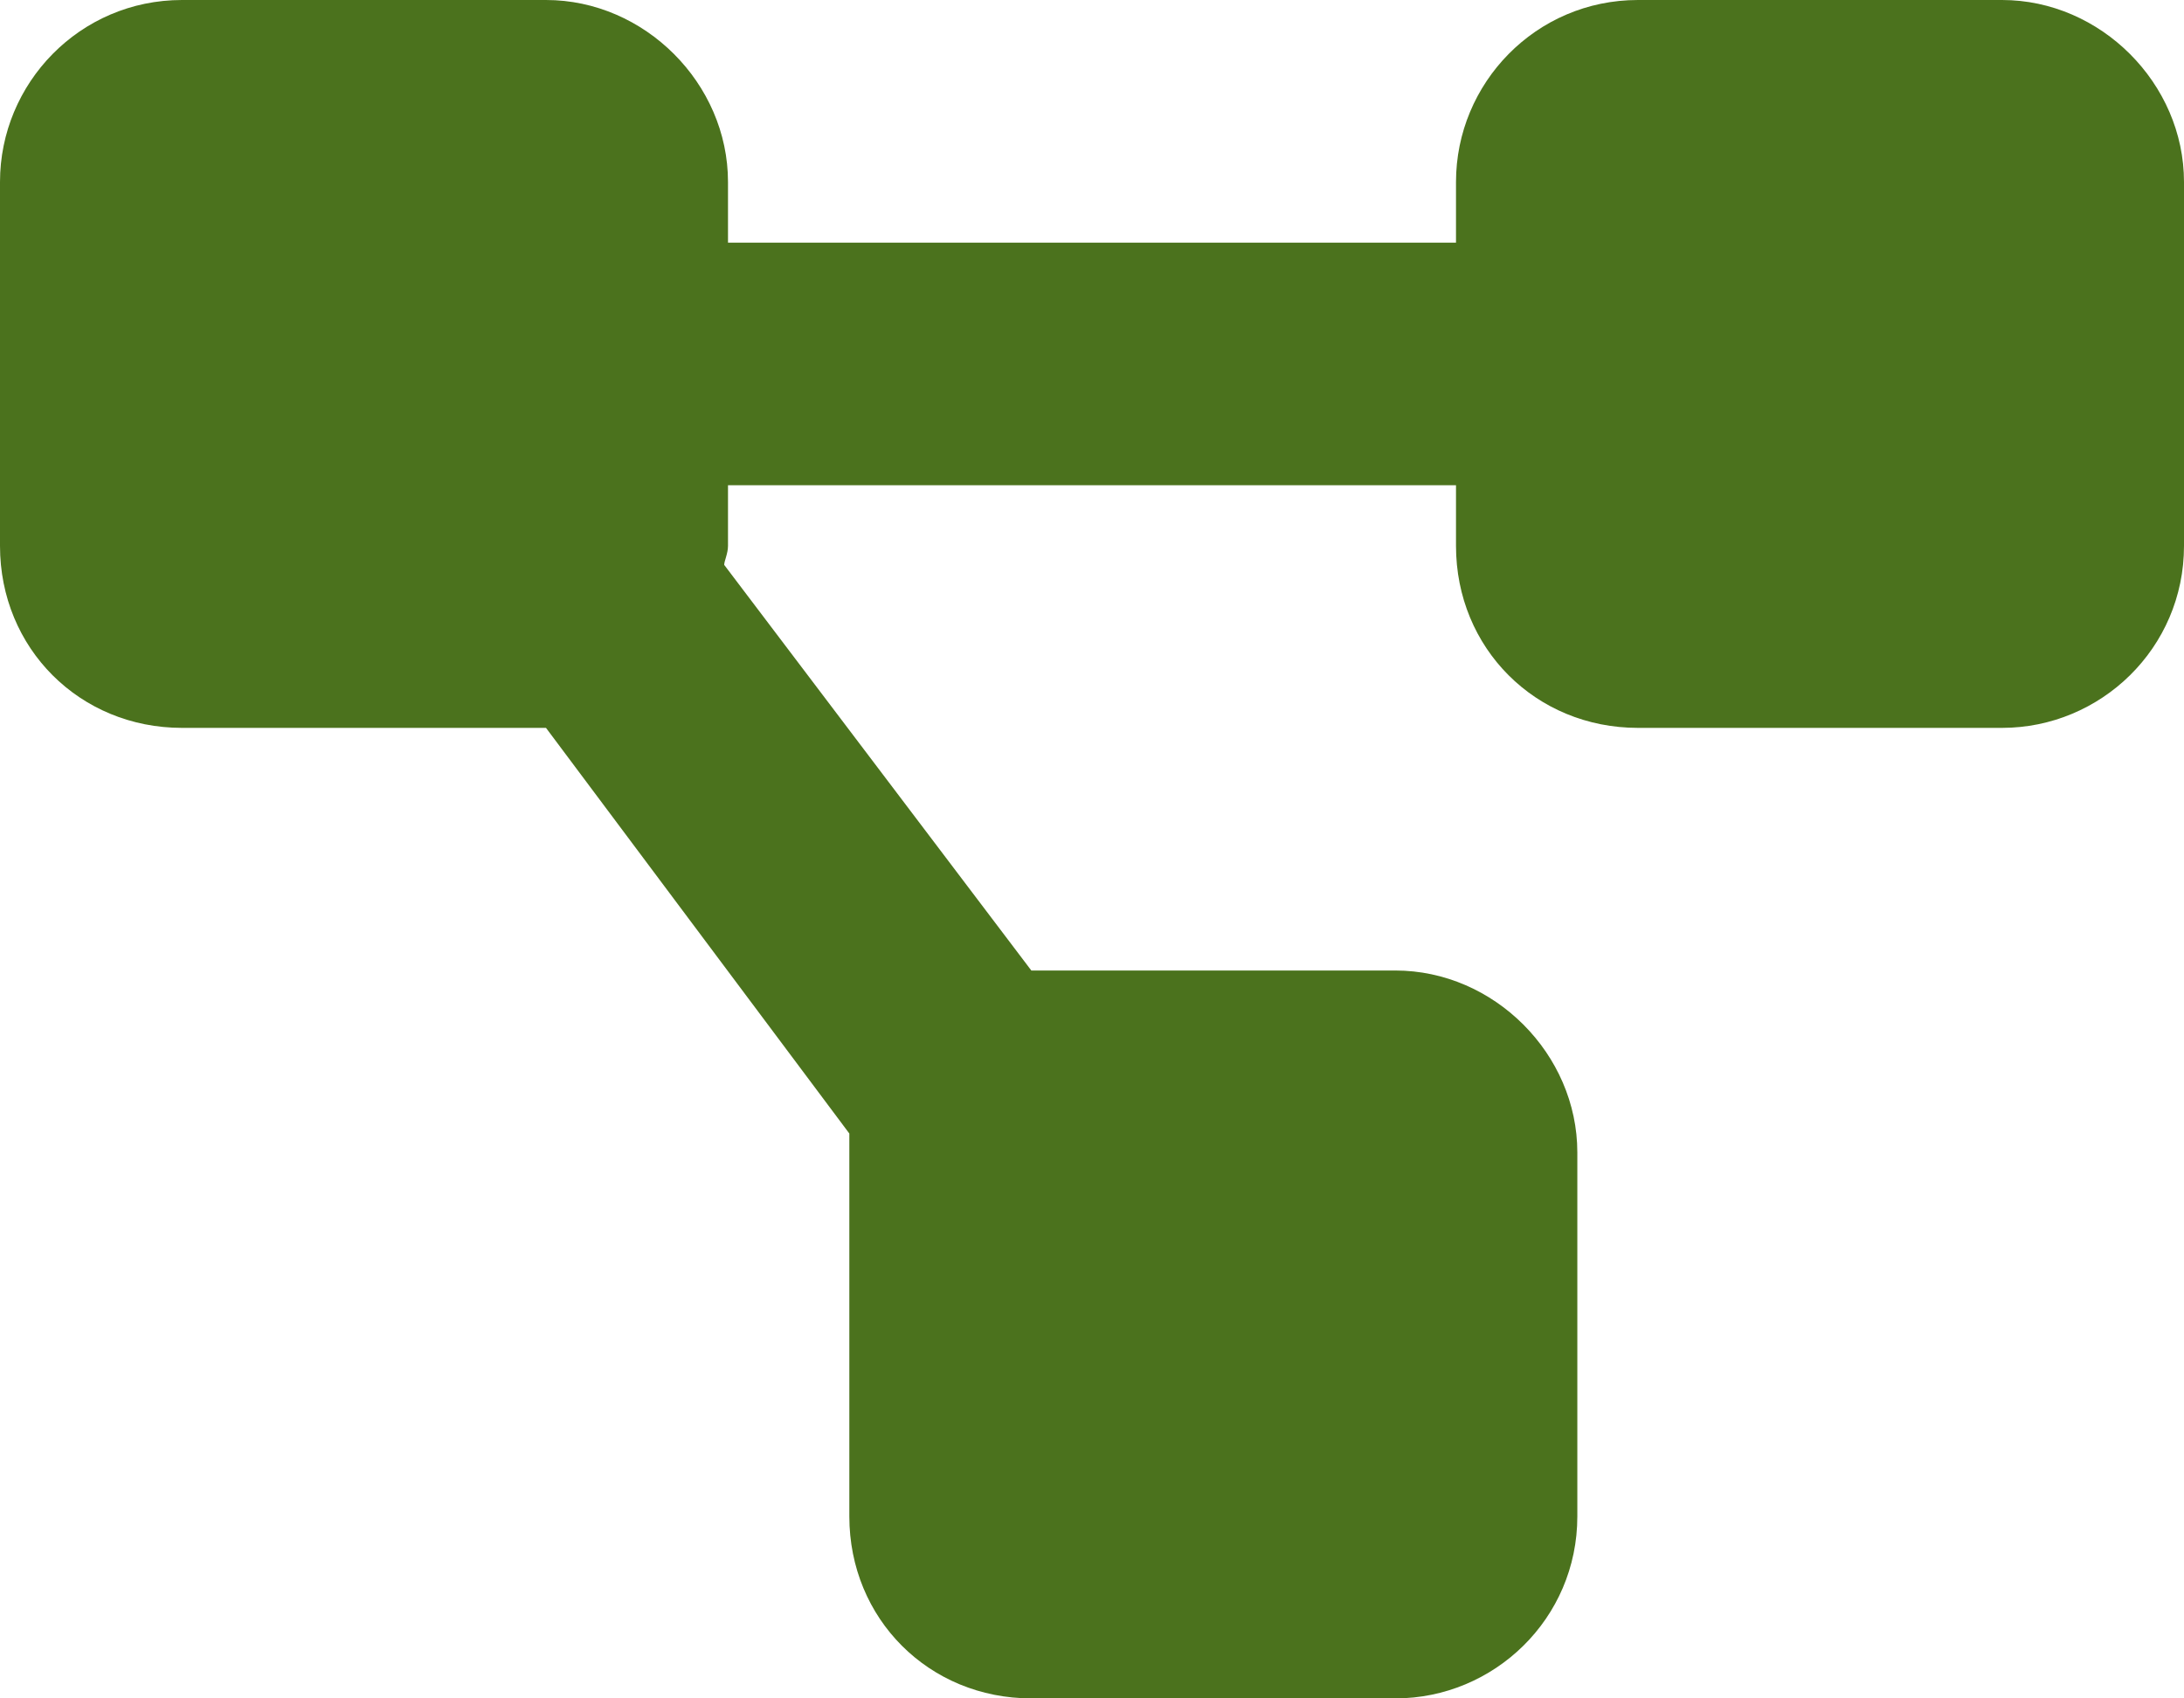
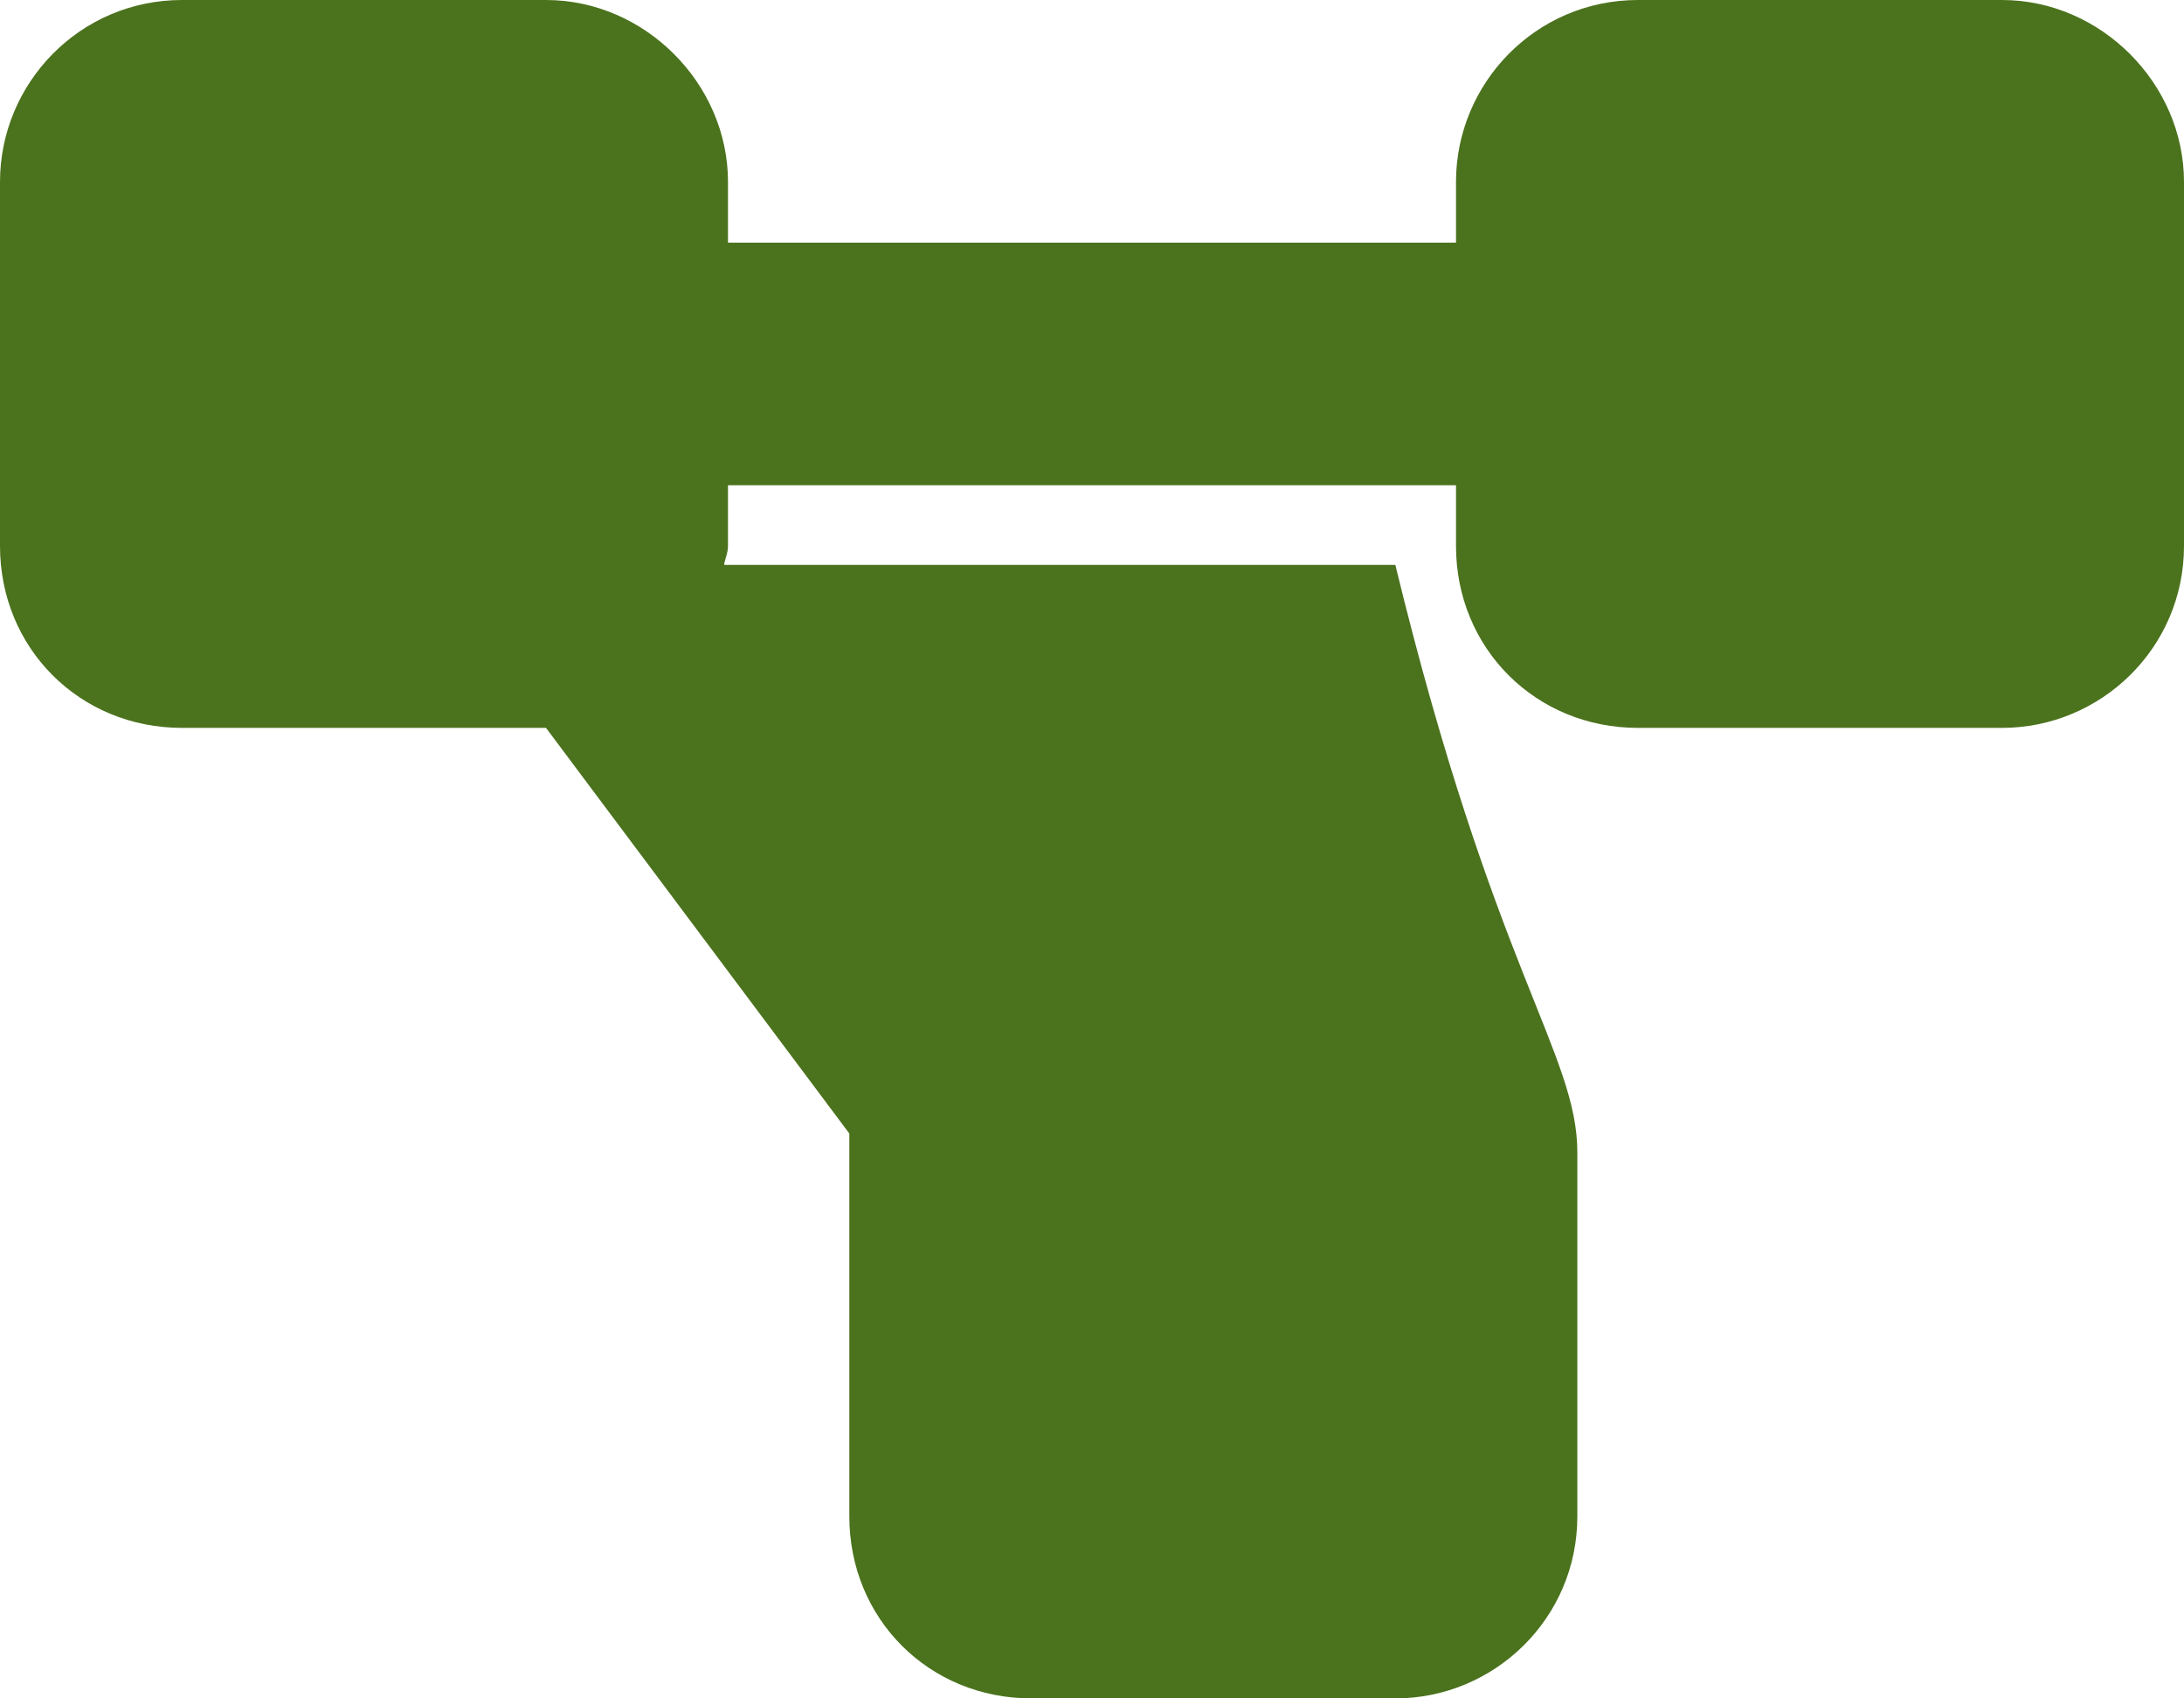
<svg xmlns="http://www.w3.org/2000/svg" width="54" height="42" viewBox="0 0 54 42" fill="none">
-   <path d="M0 4.5C0 2.062 1.969 0 4.5 0H13.5C15.938 0 18 2.062 18 4.5V6H36V4.5C36 2.062 37.969 0 40.5 0H49.5C51.938 0 54 2.062 54 4.5V13.5C54 16.031 51.938 18 49.5 18H40.5C37.969 18 36 16.031 36 13.5V12H18V13.5C18 13.688 17.906 13.875 17.906 13.969L25.5 24H34.5C36.938 24 39 26.062 39 28.5V37.5C39 40.031 36.938 42 34.5 42H25.5C22.969 42 21 40.031 21 37.5V28.5C21 28.406 21 28.219 21 28.031L13.5 18H4.5C1.969 18 0 16.031 0 13.5V4.5Z" fill="#4B721D" />
+   <path d="M0 4.5C0 2.062 1.969 0 4.5 0H13.5C15.938 0 18 2.062 18 4.5V6H36V4.5C36 2.062 37.969 0 40.5 0H49.5C51.938 0 54 2.062 54 4.5V13.5C54 16.031 51.938 18 49.5 18H40.5C37.969 18 36 16.031 36 13.5V12H18V13.5C18 13.688 17.906 13.875 17.906 13.969H34.5C36.938 24 39 26.062 39 28.5V37.5C39 40.031 36.938 42 34.5 42H25.5C22.969 42 21 40.031 21 37.5V28.5C21 28.406 21 28.219 21 28.031L13.5 18H4.5C1.969 18 0 16.031 0 13.5V4.5Z" fill="#4B721D" />
</svg>